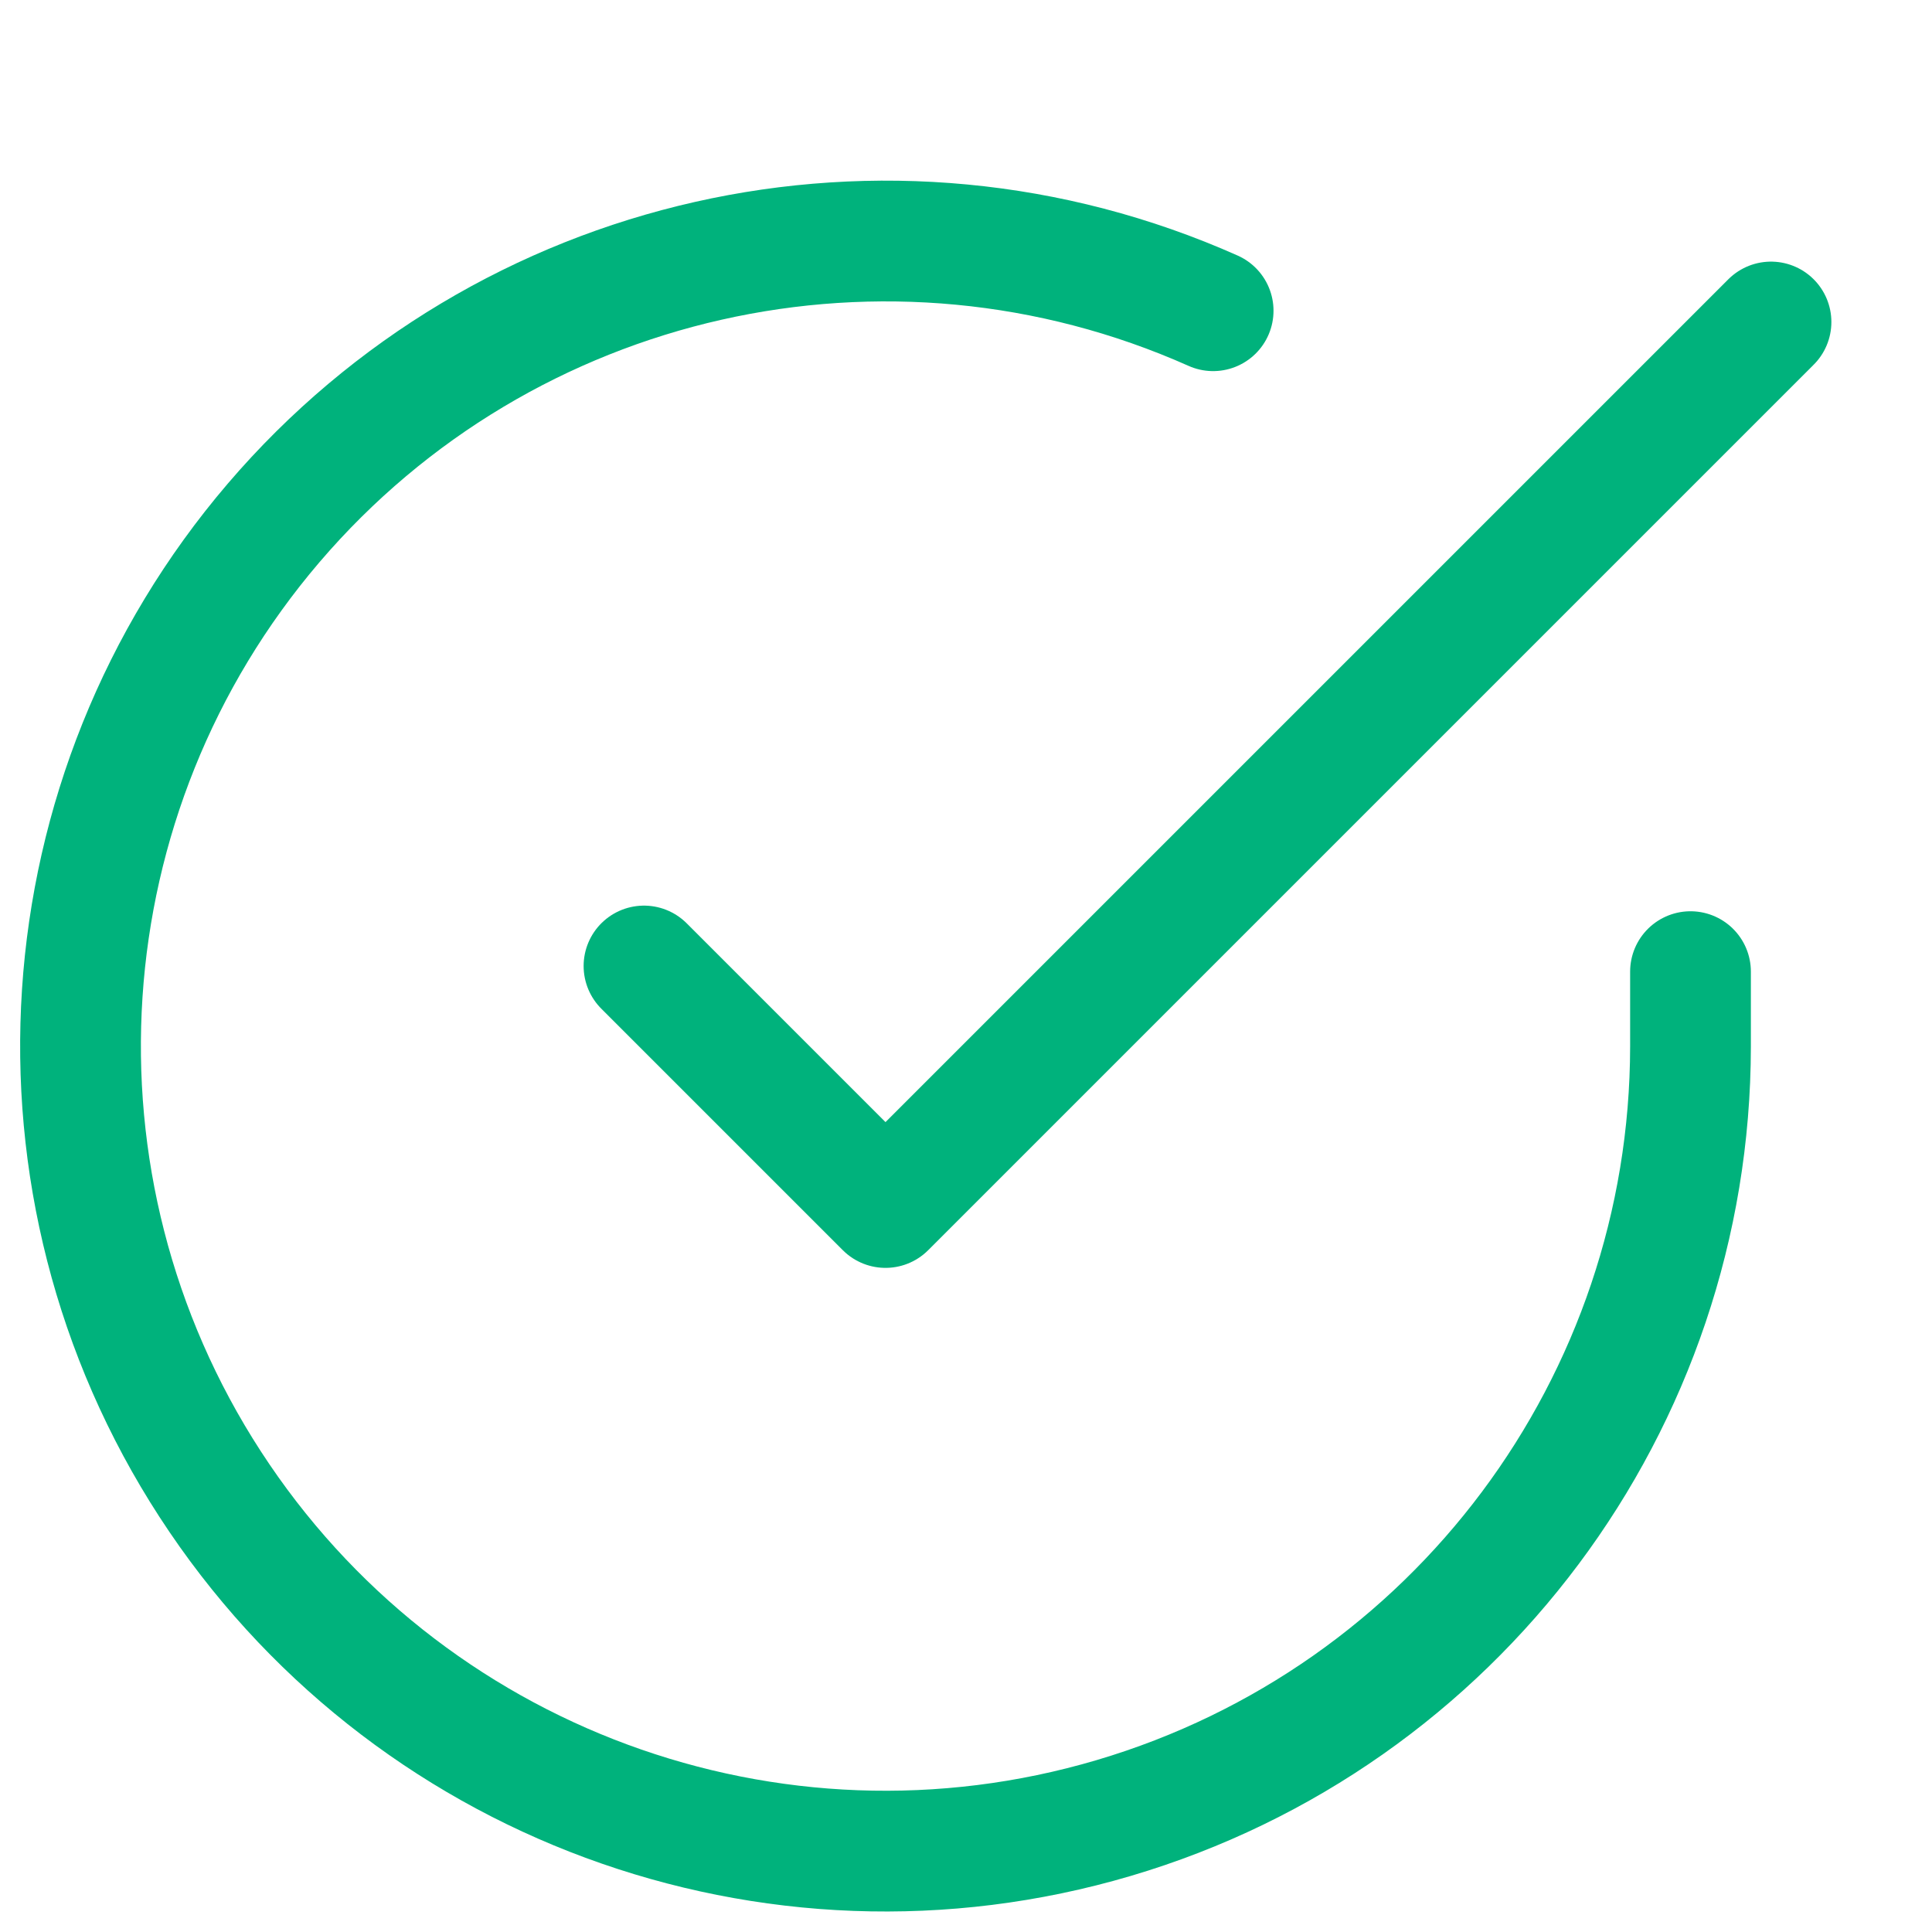
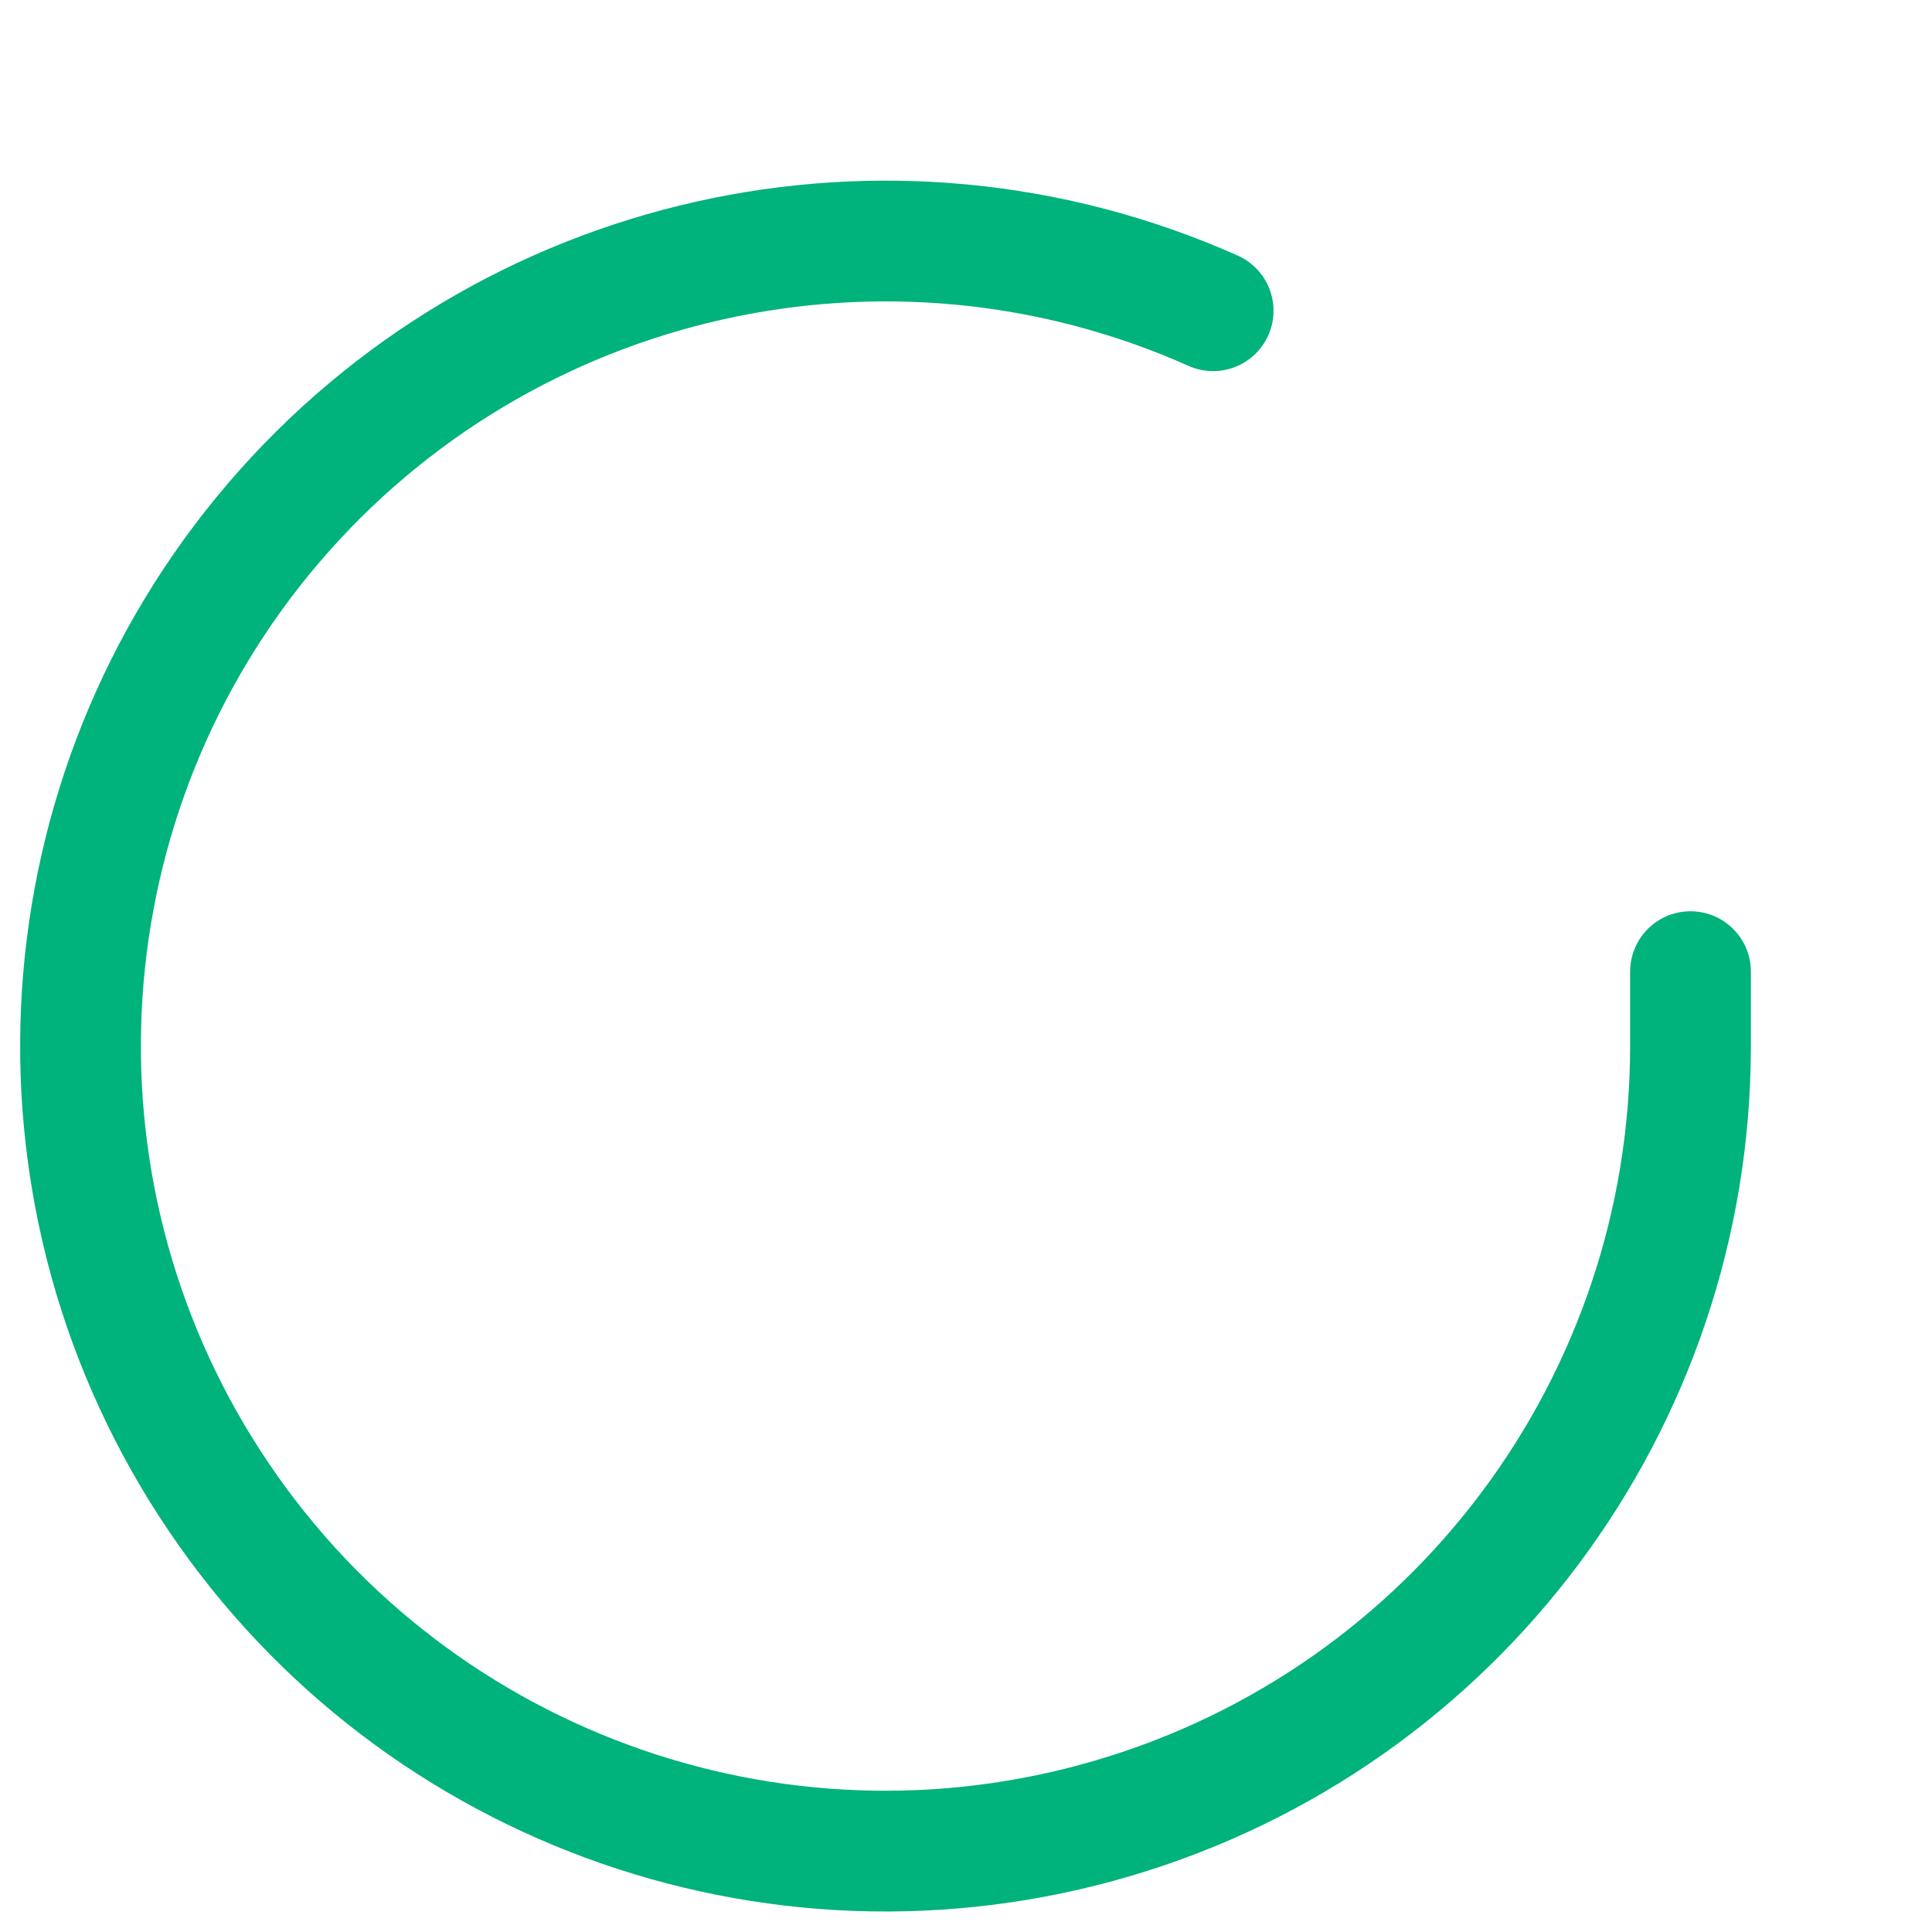
<svg xmlns="http://www.w3.org/2000/svg" width="24" height="24" viewBox="0 0 24 24" fill="none">
  <path d="M21 12.07V13C20.997 17.429 18.082 21.329 13.835 22.584C9.588 23.84 5.021 22.153 2.611 18.437C0.201 14.722 0.521 9.864 3.398 6.497C6.276 3.131 11.025 2.058 15.07 3.86" stroke="#00B27C" stroke-width="1.5" stroke-linecap="round" stroke-linejoin="round" />
-   <path d="M22 4L11 15L8 12" stroke="#00B27C" stroke-width="1.5" stroke-linecap="round" stroke-linejoin="round" />
</svg>